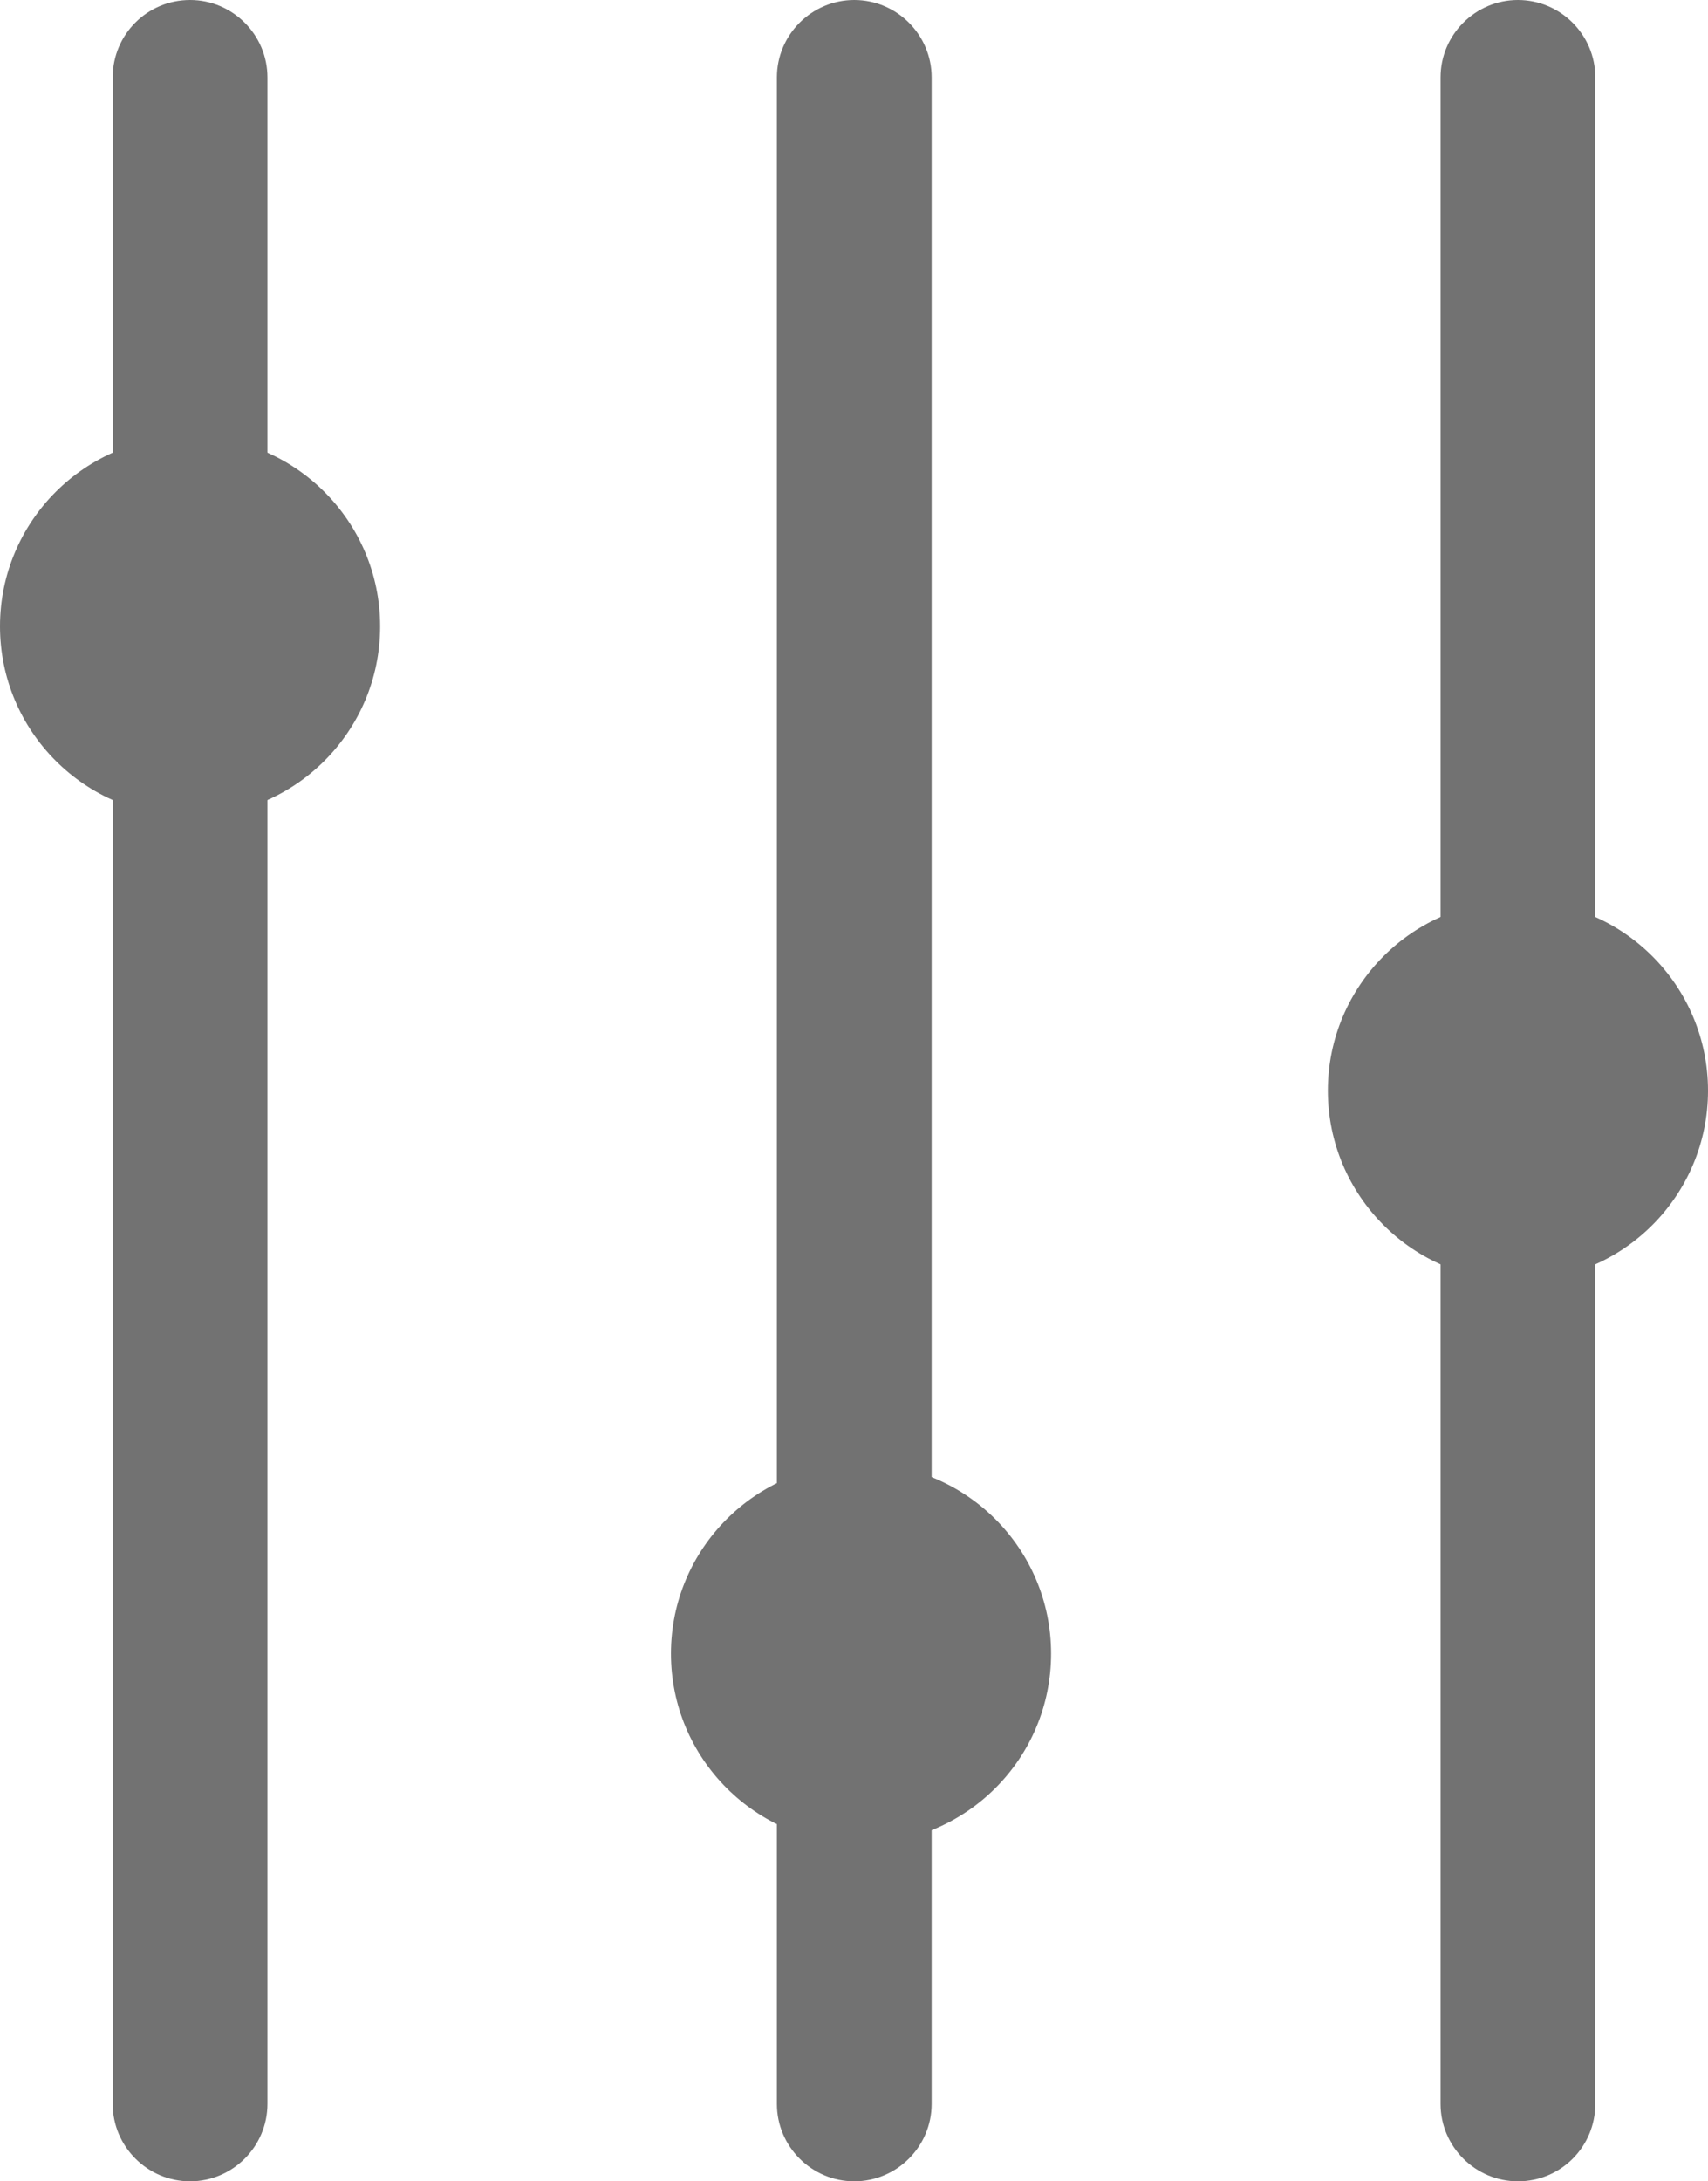
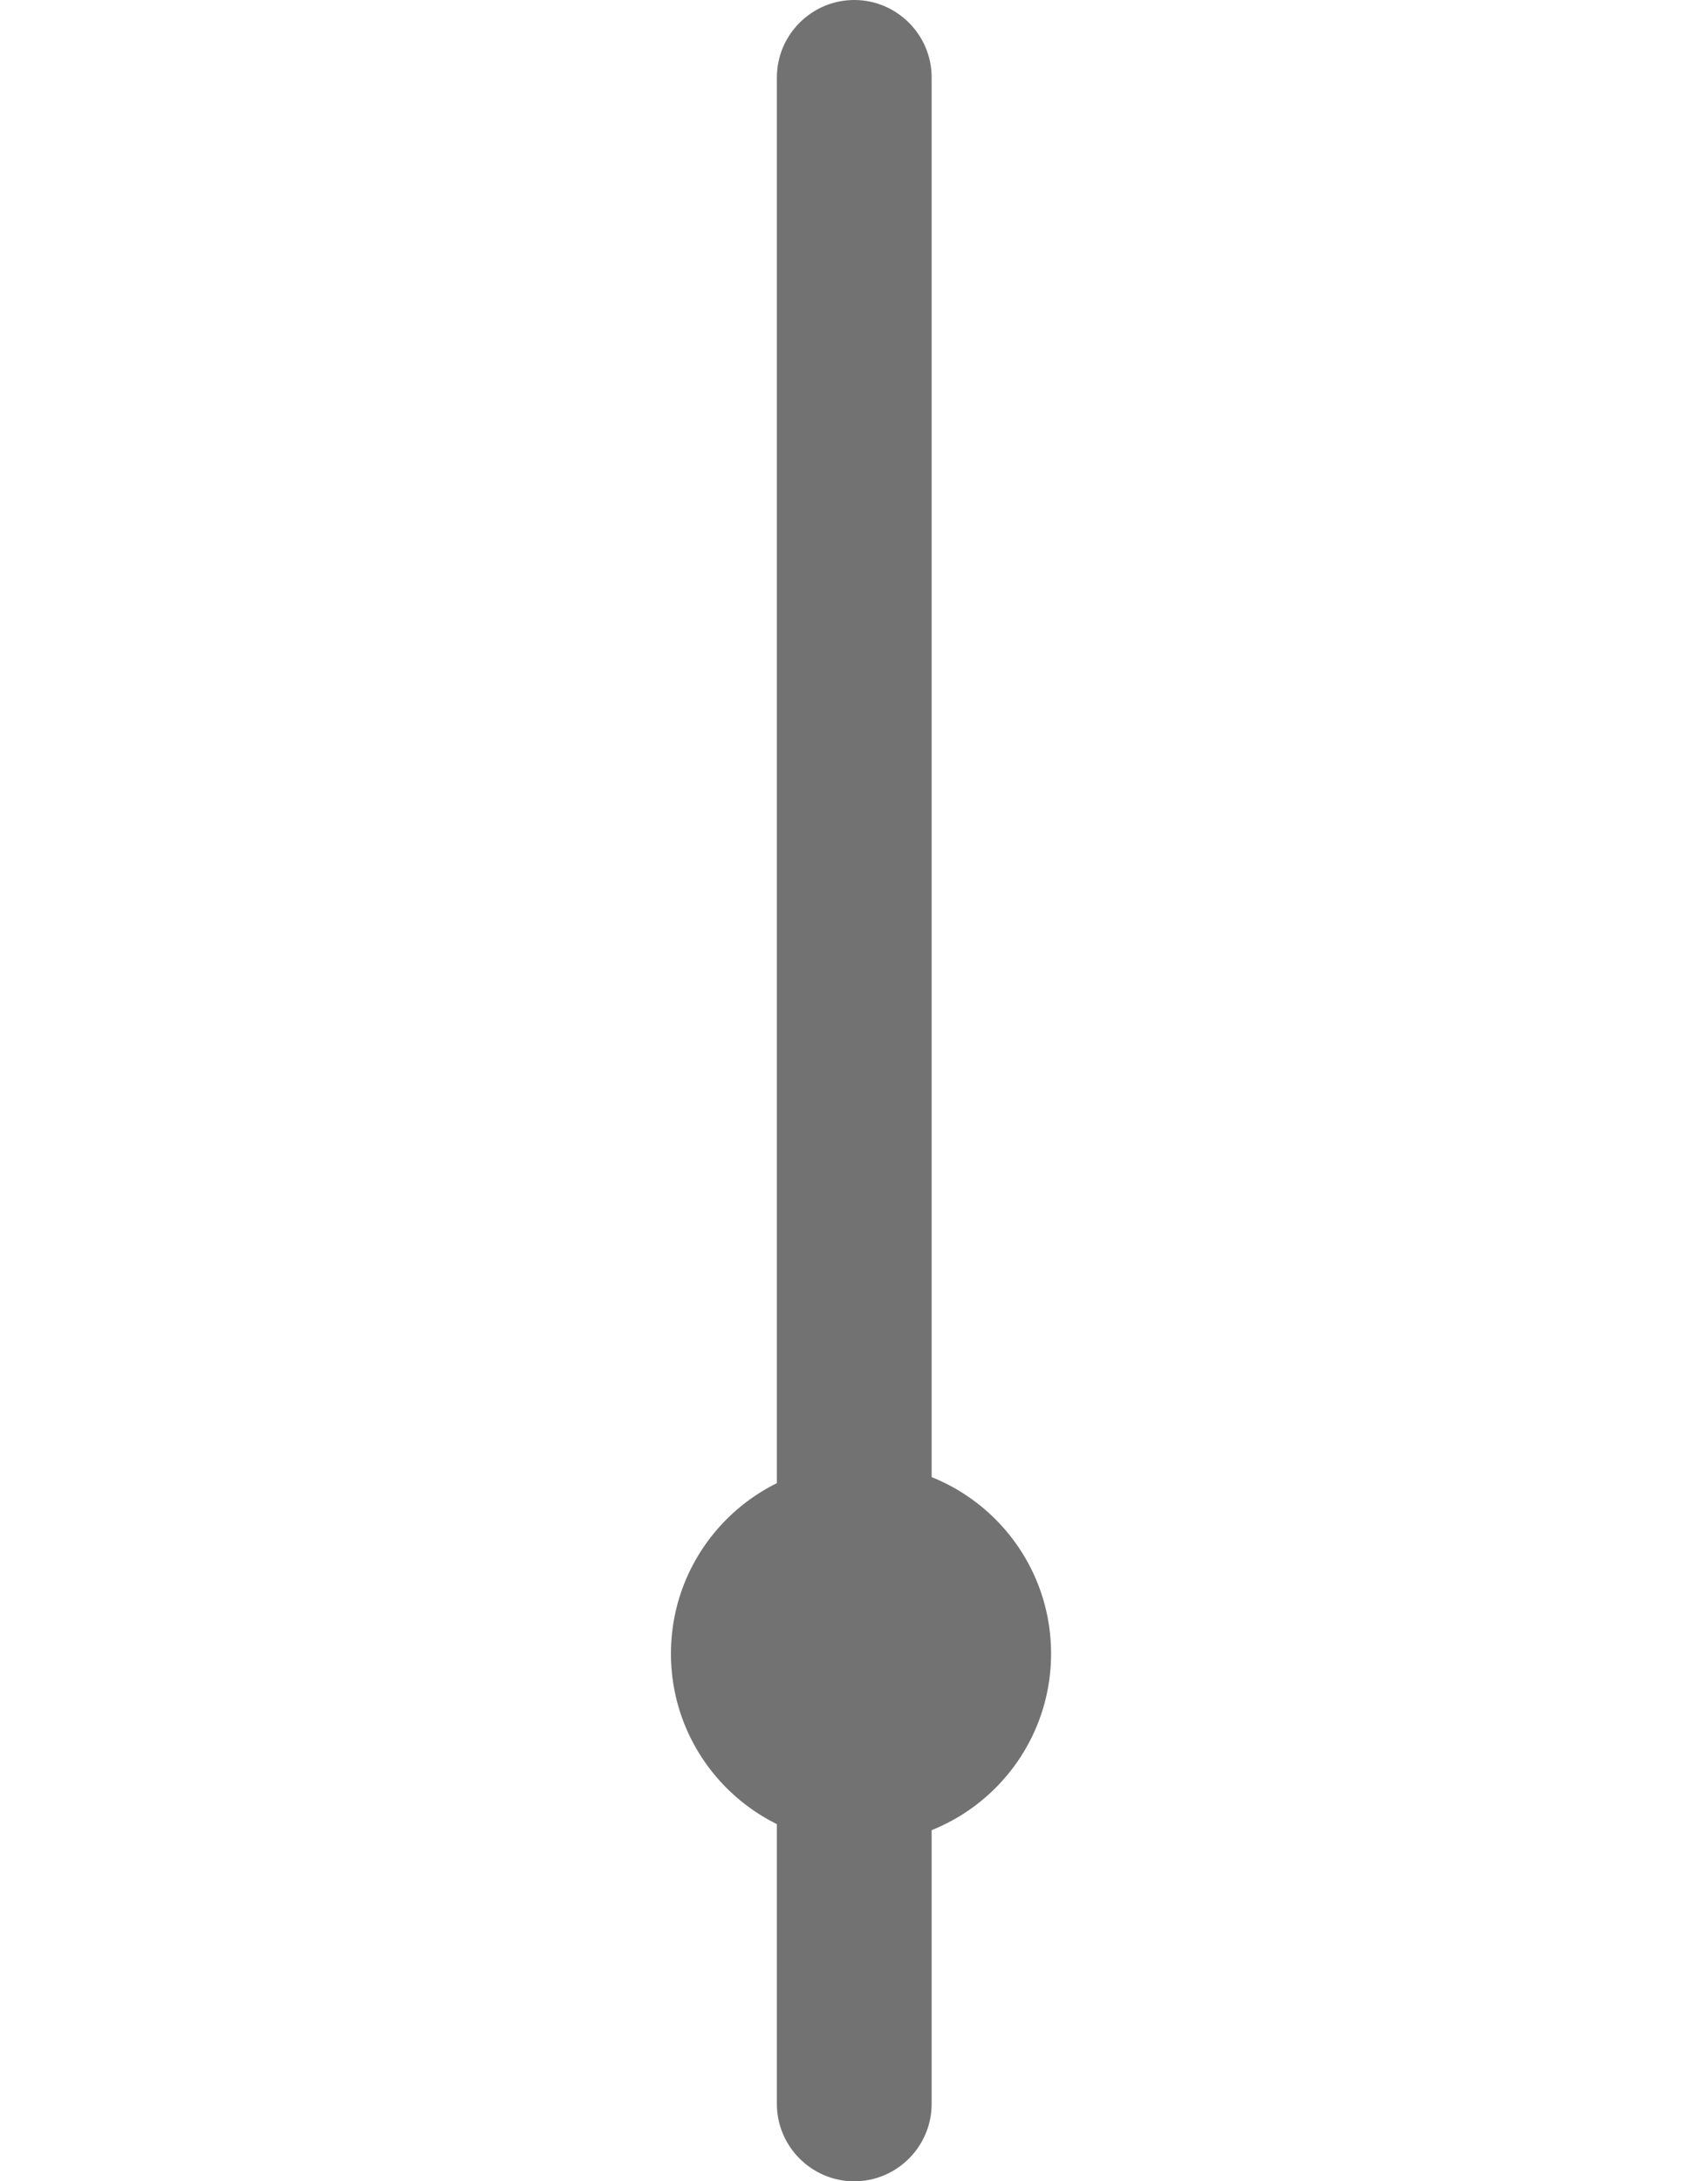
<svg xmlns="http://www.w3.org/2000/svg" version="1.1" id="Layer_1" x="0px" y="0px" viewBox="0 0 32.89 42" style="enable-background:new 0 0 32.89 42;" xml:space="preserve">
  <style type="text/css">
	.st0{fill:#727272;}
</style>
  <g>
-     <path class="st0" d="M29.23,42L29.23,42c-0.82,0-1.49-0.67-1.49-1.49V1.49c0-0.82,0.67-1.49,1.49-1.49h0   c0.82,0,1.49,0.67,1.49,1.49v39.02C30.72,41.33,30.06,42,29.23,42z" />
    <g>
-       <path class="st0" d="M3.66,42L3.66,42c-0.82,0-1.49-0.67-1.49-1.49V1.49C2.17,0.67,2.83,0,3.66,0h0c0.82,0,1.49,0.67,1.49,1.49    v39.02C5.15,41.33,4.48,42,3.66,42z" />
-       <circle class="st0" cx="3.66" cy="12.06" r="3.66" />
-     </g>
+       </g>
    <g>
      <path class="st0" d="M16.45,42L16.45,42c-0.82,0-1.49-0.67-1.49-1.49V1.49c0-0.82,0.67-1.49,1.49-1.49h0    c0.82,0,1.49,0.67,1.49,1.49v39.02C17.94,41.33,17.27,42,16.45,42z" />
      <circle class="st0" cx="16.58" cy="31.84" r="3.66" />
    </g>
-     <circle class="st0" cx="29.23" cy="21" r="3.66" />
  </g>
</svg>